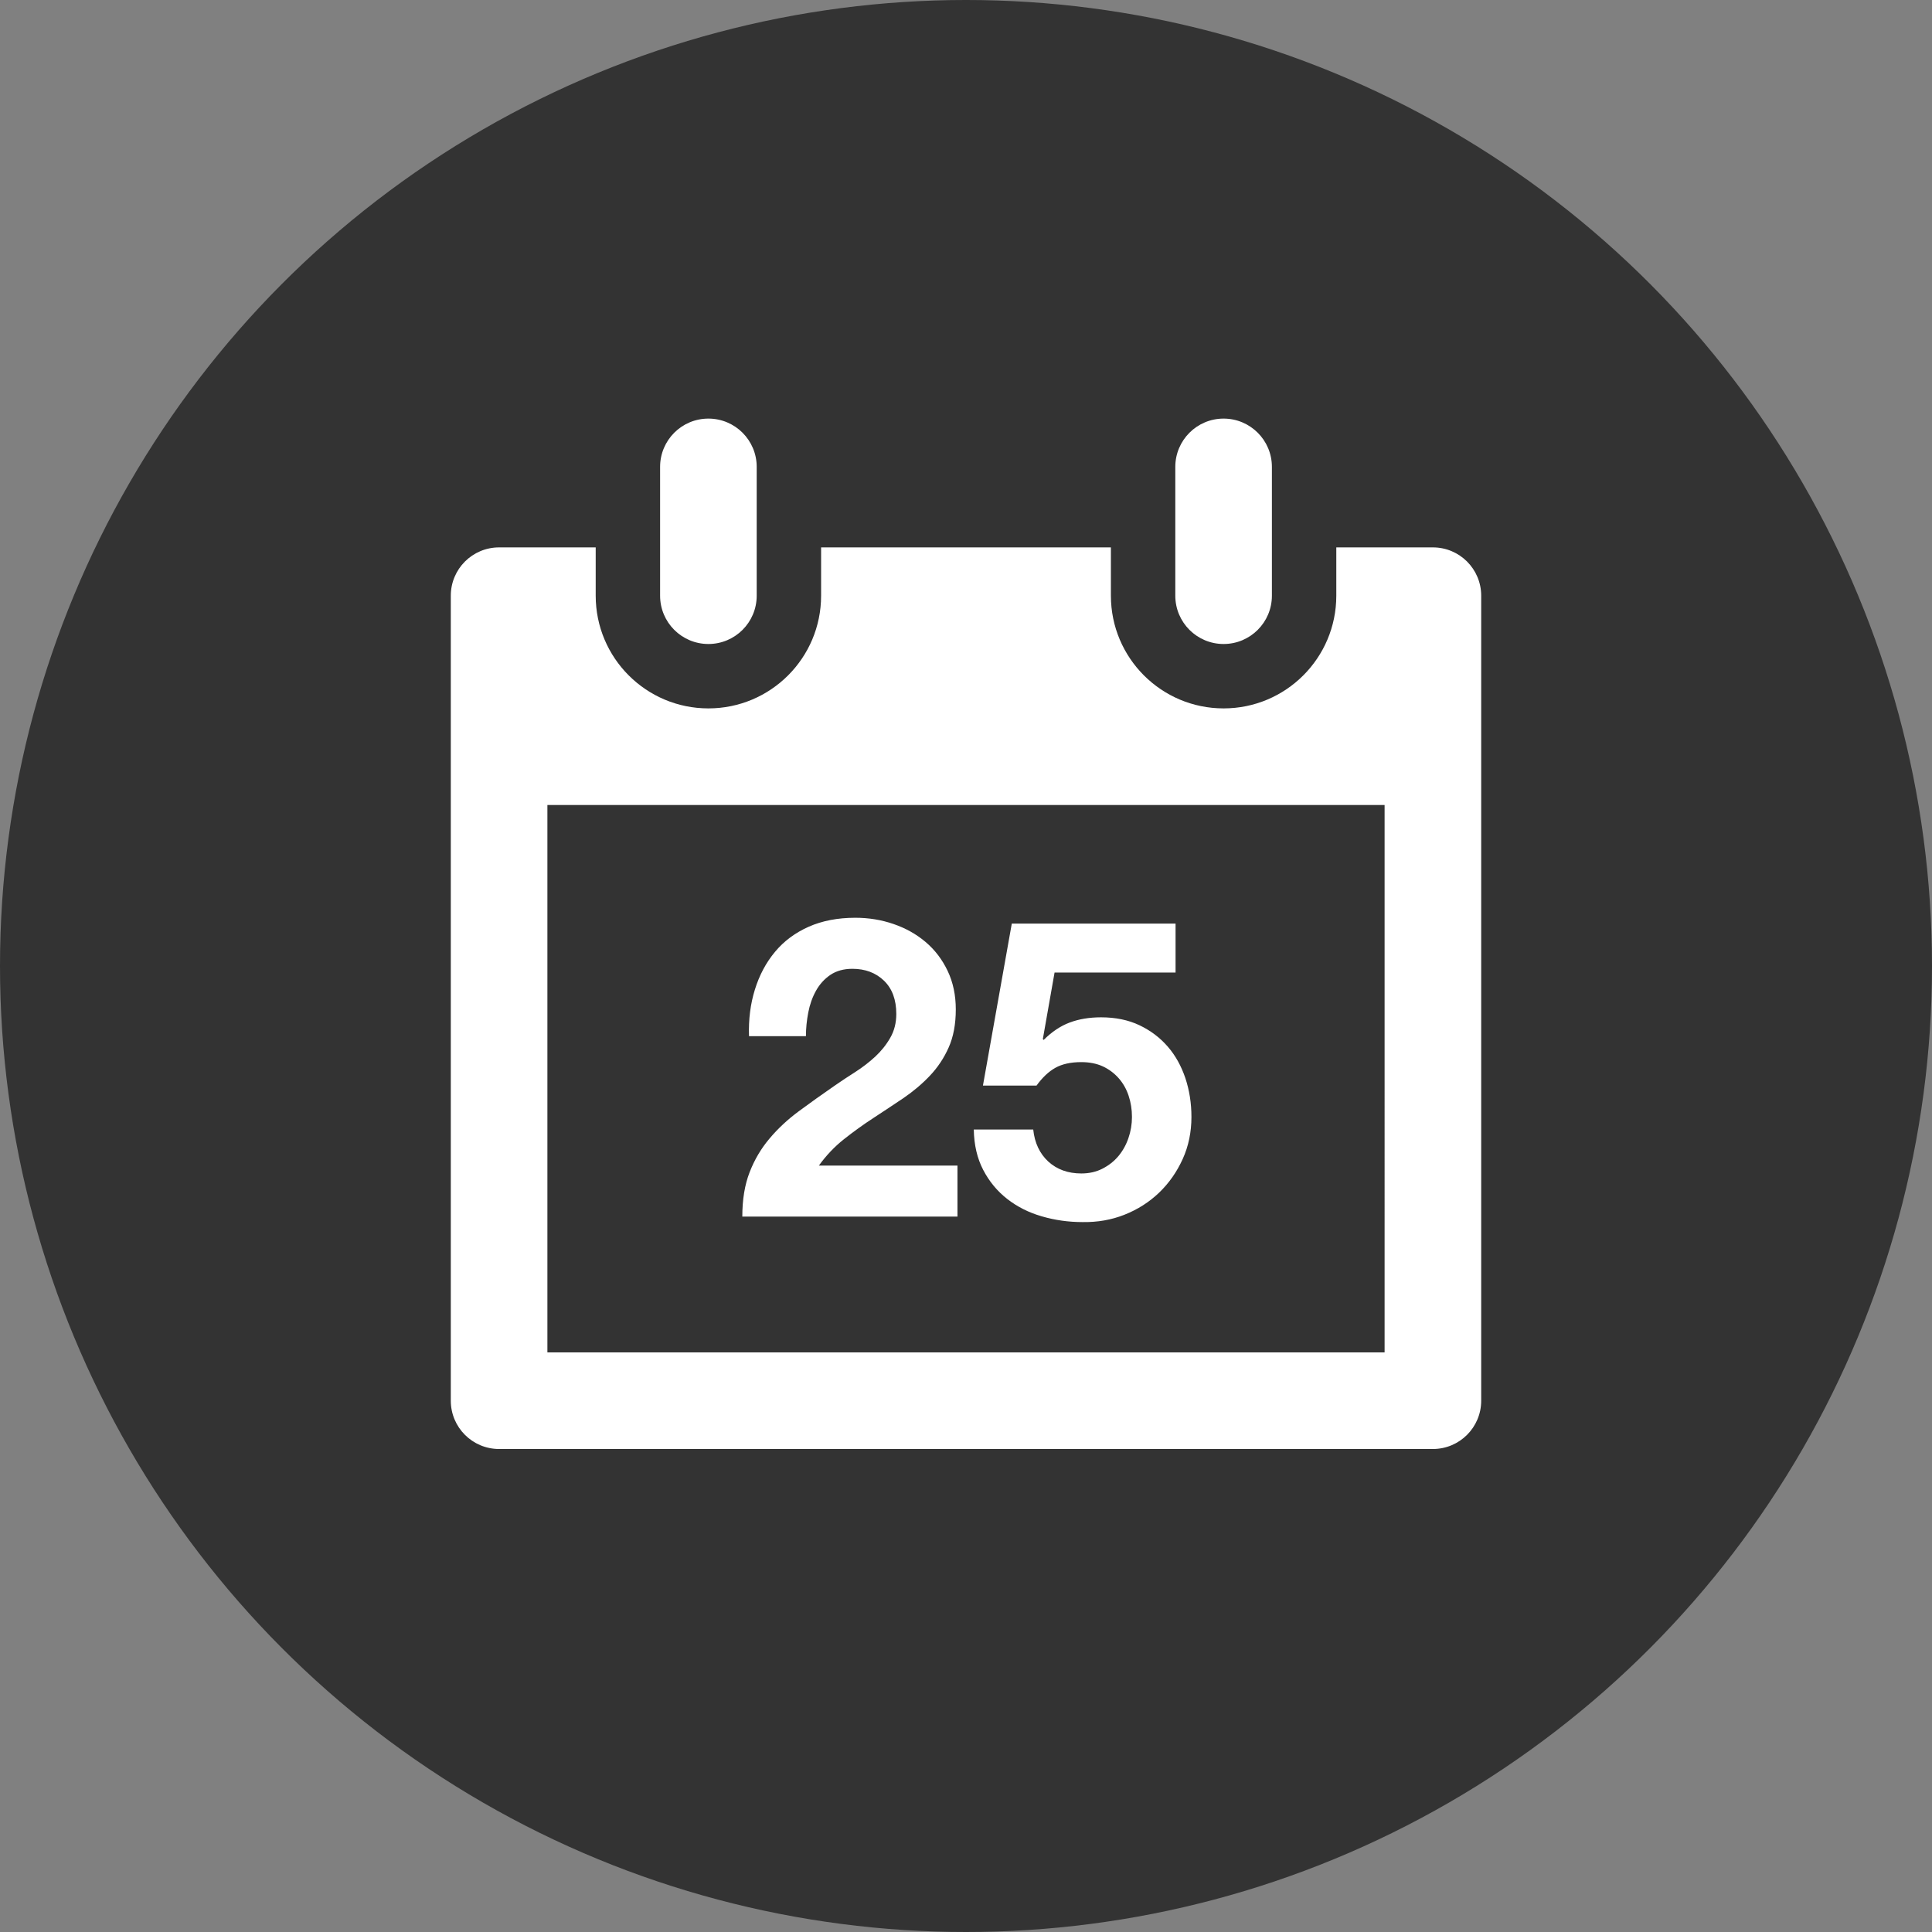
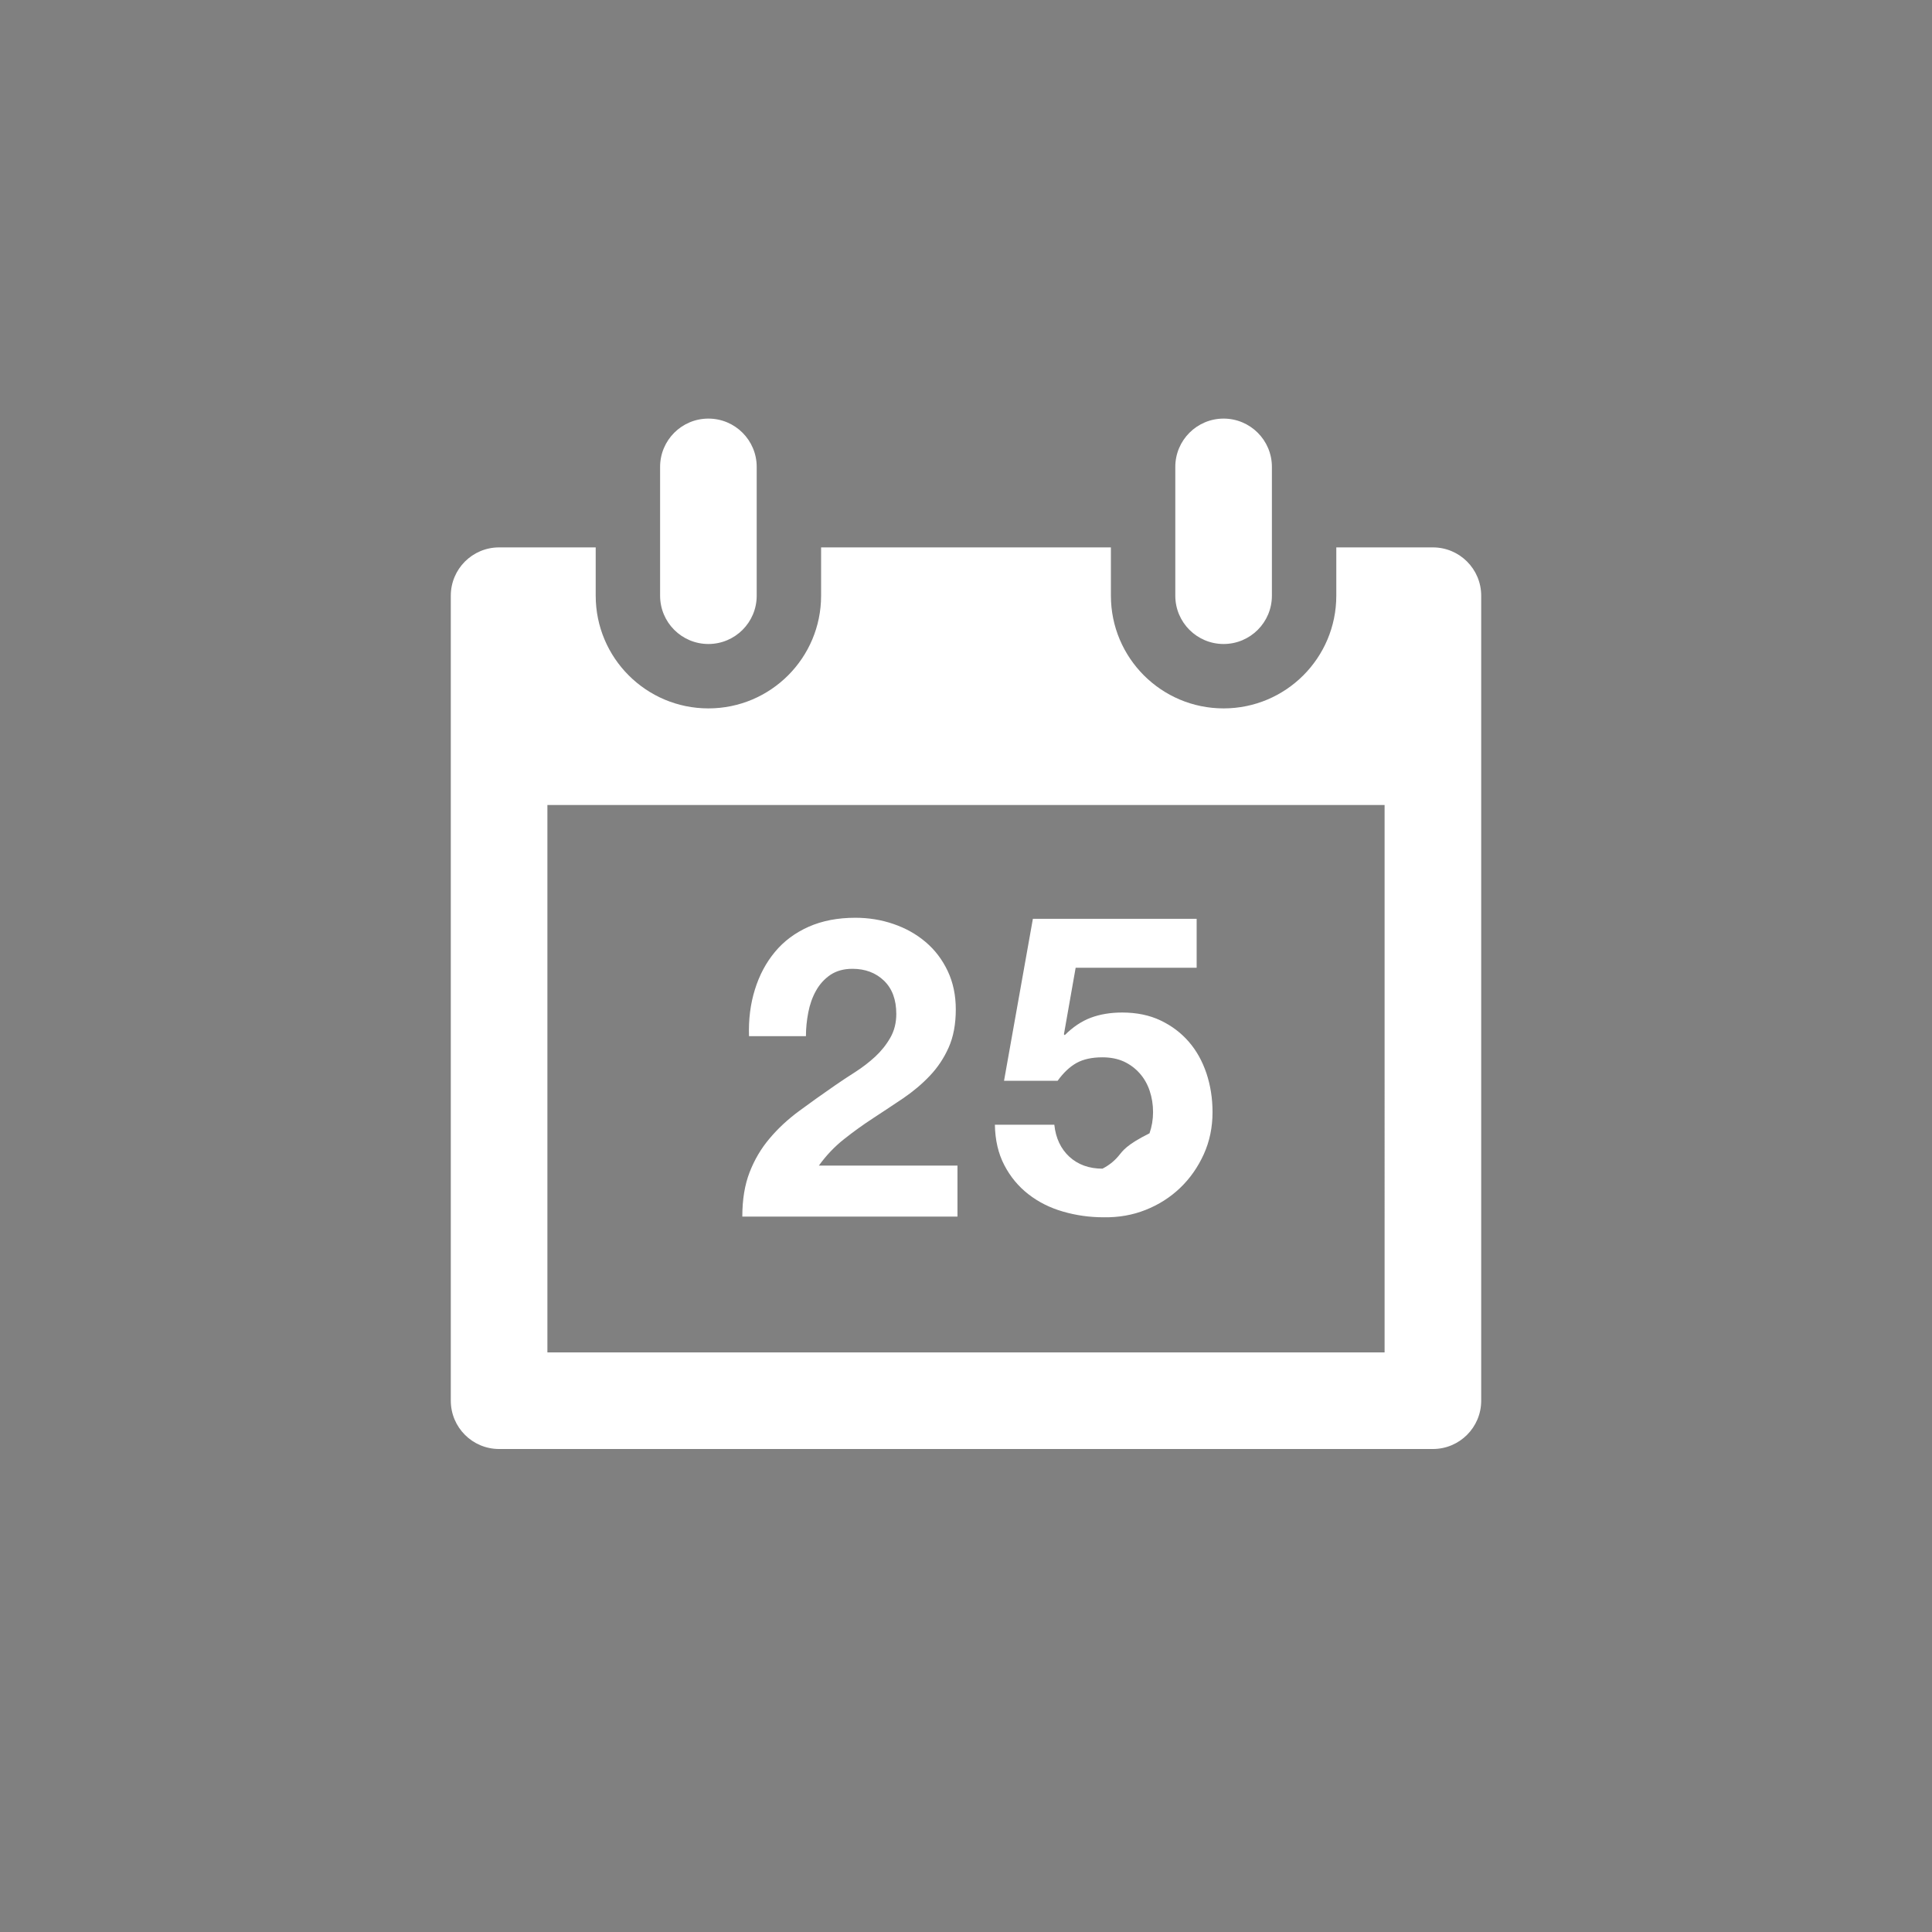
<svg xmlns="http://www.w3.org/2000/svg" version="1.1" id="Layer_1" x="0px" y="0px" width="60px" height="60px" viewBox="0 0 60 60" enable-background="new 0 0 60 60" xml:space="preserve">
  <rect x="0" y="0" width="60" height="60" fill="#808080" stroke="none" />
-   <circle fill="#333333" cx="30" cy="30" r="30" />
  <g id="CALENDAR_1_" enable-background="new    ">
    <g id="CALENDAR">
      <g>
-         <path fill="#FFFFFF" d="M38,20c0.828,0,1.5-0.671,1.5-1.5v-4c0-0.829-0.672-1.5-1.5-1.5s-1.5,0.671-1.5,1.5v4     C36.5,19.329,37.172,20,38,20z M44.5,17h-3v1.5c0,1.933-1.567,3.5-3.5,3.5s-3.5-1.567-3.5-3.5V17h-9v1.5     c0,1.933-1.567,3.5-3.5,3.5s-3.5-1.567-3.5-3.5V17h-3c-0.829,0-1.5,0.671-1.5,1.5v25c0,0.828,0.671,1.5,1.5,1.5h29     c0.828,0,1.5-0.672,1.5-1.5v-25C46,17.671,45.328,17,44.5,17z M43,42H17V25h26V42z M22,20c0.829,0,1.5-0.671,1.5-1.5v-4     c0-0.829-0.671-1.5-1.5-1.5s-1.5,0.671-1.5,1.5v4C20.5,19.329,21.171,20,22,20z M27.18,32.816     c-0.187,0.172-0.392,0.33-0.617,0.475c-0.226,0.143-0.438,0.284-0.637,0.422c-0.39,0.27-0.761,0.533-1.112,0.793     c-0.352,0.26-0.656,0.543-0.916,0.853c-0.261,0.308-0.467,0.656-0.618,1.046c-0.152,0.391-0.227,0.85-0.227,1.378h6.682v-1.585     h-4.304c0.226-0.313,0.485-0.587,0.78-0.82c0.295-0.234,0.599-0.453,0.911-0.656c0.312-0.204,0.622-0.409,0.93-0.616     c0.307-0.21,0.582-0.44,0.825-0.697c0.242-0.255,0.438-0.548,0.584-0.877c0.147-0.329,0.222-0.724,0.222-1.184     c0-0.441-0.084-0.84-0.253-1.196c-0.169-0.354-0.396-0.653-0.683-0.896c-0.286-0.243-0.617-0.429-0.995-0.559     c-0.376-0.13-0.773-0.195-1.189-0.195c-0.546,0-1.029,0.093-1.449,0.279c-0.42,0.187-0.77,0.447-1.046,0.78     c-0.278,0.334-0.486,0.724-0.624,1.171c-0.139,0.444-0.2,0.929-0.183,1.447h1.768c0-0.241,0.024-0.486,0.072-0.733     c0.047-0.246,0.126-0.473,0.24-0.677c0.113-0.203,0.262-0.368,0.448-0.494c0.188-0.125,0.415-0.188,0.683-0.188     c0.398,0,0.726,0.123,0.981,0.369c0.256,0.248,0.382,0.592,0.382,1.033c0,0.278-0.063,0.526-0.188,0.742     C27.523,32.448,27.367,32.642,27.18,32.816z M34.734,35.903c-0.135,0.161-0.3,0.291-0.496,0.391     c-0.193,0.099-0.412,0.149-0.655,0.149c-0.415,0-0.758-0.124-1.028-0.37c-0.266-0.247-0.424-0.579-0.467-0.995h-1.846     c0.008,0.477,0.105,0.895,0.292,1.254c0.187,0.36,0.436,0.661,0.748,0.904c0.312,0.243,0.67,0.423,1.073,0.539     c0.402,0.117,0.824,0.178,1.267,0.178c0.458,0.007,0.894-0.067,1.3-0.229c0.406-0.16,0.765-0.389,1.072-0.682     c0.309-0.296,0.553-0.645,0.736-1.048c0.182-0.402,0.271-0.838,0.271-1.306c0-0.424-0.063-0.827-0.188-1.204     c-0.127-0.376-0.307-0.703-0.547-0.98c-0.238-0.276-0.531-0.498-0.877-0.663s-0.746-0.247-1.195-0.247     c-0.366,0-0.689,0.055-0.977,0.163c-0.285,0.107-0.553,0.288-0.805,0.539l-0.026-0.026l0.364-2.066h3.758v-1.521h-5.086     l-0.896,5.031h1.664c0.182-0.252,0.378-0.436,0.585-0.552s0.477-0.177,0.805-0.177c0.252,0,0.473,0.044,0.664,0.13     c0.19,0.088,0.355,0.21,0.494,0.366c0.138,0.156,0.242,0.337,0.311,0.545c0.07,0.208,0.105,0.429,0.105,0.663     c0,0.227-0.037,0.446-0.11,0.656C34.972,35.557,34.867,35.743,34.734,35.903z" />
+         <path fill="#FFFFFF" d="M38,20c0.828,0,1.5-0.671,1.5-1.5v-4c0-0.829-0.672-1.5-1.5-1.5s-1.5,0.671-1.5,1.5v4     C36.5,19.329,37.172,20,38,20z M44.5,17h-3v1.5c0,1.933-1.567,3.5-3.5,3.5s-3.5-1.567-3.5-3.5V17h-9v1.5     c0,1.933-1.567,3.5-3.5,3.5s-3.5-1.567-3.5-3.5V17h-3c-0.829,0-1.5,0.671-1.5,1.5v25c0,0.828,0.671,1.5,1.5,1.5h29     c0.828,0,1.5-0.672,1.5-1.5v-25C46,17.671,45.328,17,44.5,17z M43,42H17V25h26V42z M22,20c0.829,0,1.5-0.671,1.5-1.5v-4     c0-0.829-0.671-1.5-1.5-1.5s-1.5,0.671-1.5,1.5v4C20.5,19.329,21.171,20,22,20z M27.18,32.816     c-0.187,0.172-0.392,0.33-0.617,0.475c-0.226,0.143-0.438,0.284-0.637,0.422c-0.39,0.27-0.761,0.533-1.112,0.793     c-0.352,0.26-0.656,0.543-0.916,0.853c-0.261,0.308-0.467,0.656-0.618,1.046c-0.152,0.391-0.227,0.85-0.227,1.378h6.682v-1.585     h-4.304c0.226-0.313,0.485-0.587,0.78-0.82c0.295-0.234,0.599-0.453,0.911-0.656c0.312-0.204,0.622-0.409,0.93-0.616     c0.307-0.21,0.582-0.44,0.825-0.697c0.242-0.255,0.438-0.548,0.584-0.877c0.147-0.329,0.222-0.724,0.222-1.184     c0-0.441-0.084-0.84-0.253-1.196c-0.169-0.354-0.396-0.653-0.683-0.896c-0.286-0.243-0.617-0.429-0.995-0.559     c-0.376-0.13-0.773-0.195-1.189-0.195c-0.546,0-1.029,0.093-1.449,0.279c-0.42,0.187-0.77,0.447-1.046,0.78     c-0.278,0.334-0.486,0.724-0.624,1.171c-0.139,0.444-0.2,0.929-0.183,1.447h1.768c0-0.241,0.024-0.486,0.072-0.733     c0.047-0.246,0.126-0.473,0.24-0.677c0.113-0.203,0.262-0.368,0.448-0.494c0.188-0.125,0.415-0.188,0.683-0.188     c0.398,0,0.726,0.123,0.981,0.369c0.256,0.248,0.382,0.592,0.382,1.033c0,0.278-0.063,0.526-0.188,0.742     C27.523,32.448,27.367,32.642,27.18,32.816z M34.734,35.903c-0.135,0.161-0.3,0.291-0.496,0.391     c-0.415,0-0.758-0.124-1.028-0.37c-0.266-0.247-0.424-0.579-0.467-0.995h-1.846     c0.008,0.477,0.105,0.895,0.292,1.254c0.187,0.36,0.436,0.661,0.748,0.904c0.312,0.243,0.67,0.423,1.073,0.539     c0.402,0.117,0.824,0.178,1.267,0.178c0.458,0.007,0.894-0.067,1.3-0.229c0.406-0.16,0.765-0.389,1.072-0.682     c0.309-0.296,0.553-0.645,0.736-1.048c0.182-0.402,0.271-0.838,0.271-1.306c0-0.424-0.063-0.827-0.188-1.204     c-0.127-0.376-0.307-0.703-0.547-0.98c-0.238-0.276-0.531-0.498-0.877-0.663s-0.746-0.247-1.195-0.247     c-0.366,0-0.689,0.055-0.977,0.163c-0.285,0.107-0.553,0.288-0.805,0.539l-0.026-0.026l0.364-2.066h3.758v-1.521h-5.086     l-0.896,5.031h1.664c0.182-0.252,0.378-0.436,0.585-0.552s0.477-0.177,0.805-0.177c0.252,0,0.473,0.044,0.664,0.13     c0.19,0.088,0.355,0.21,0.494,0.366c0.138,0.156,0.242,0.337,0.311,0.545c0.07,0.208,0.105,0.429,0.105,0.663     c0,0.227-0.037,0.446-0.11,0.656C34.972,35.557,34.867,35.743,34.734,35.903z" />
      </g>
    </g>
  </g>
</svg>